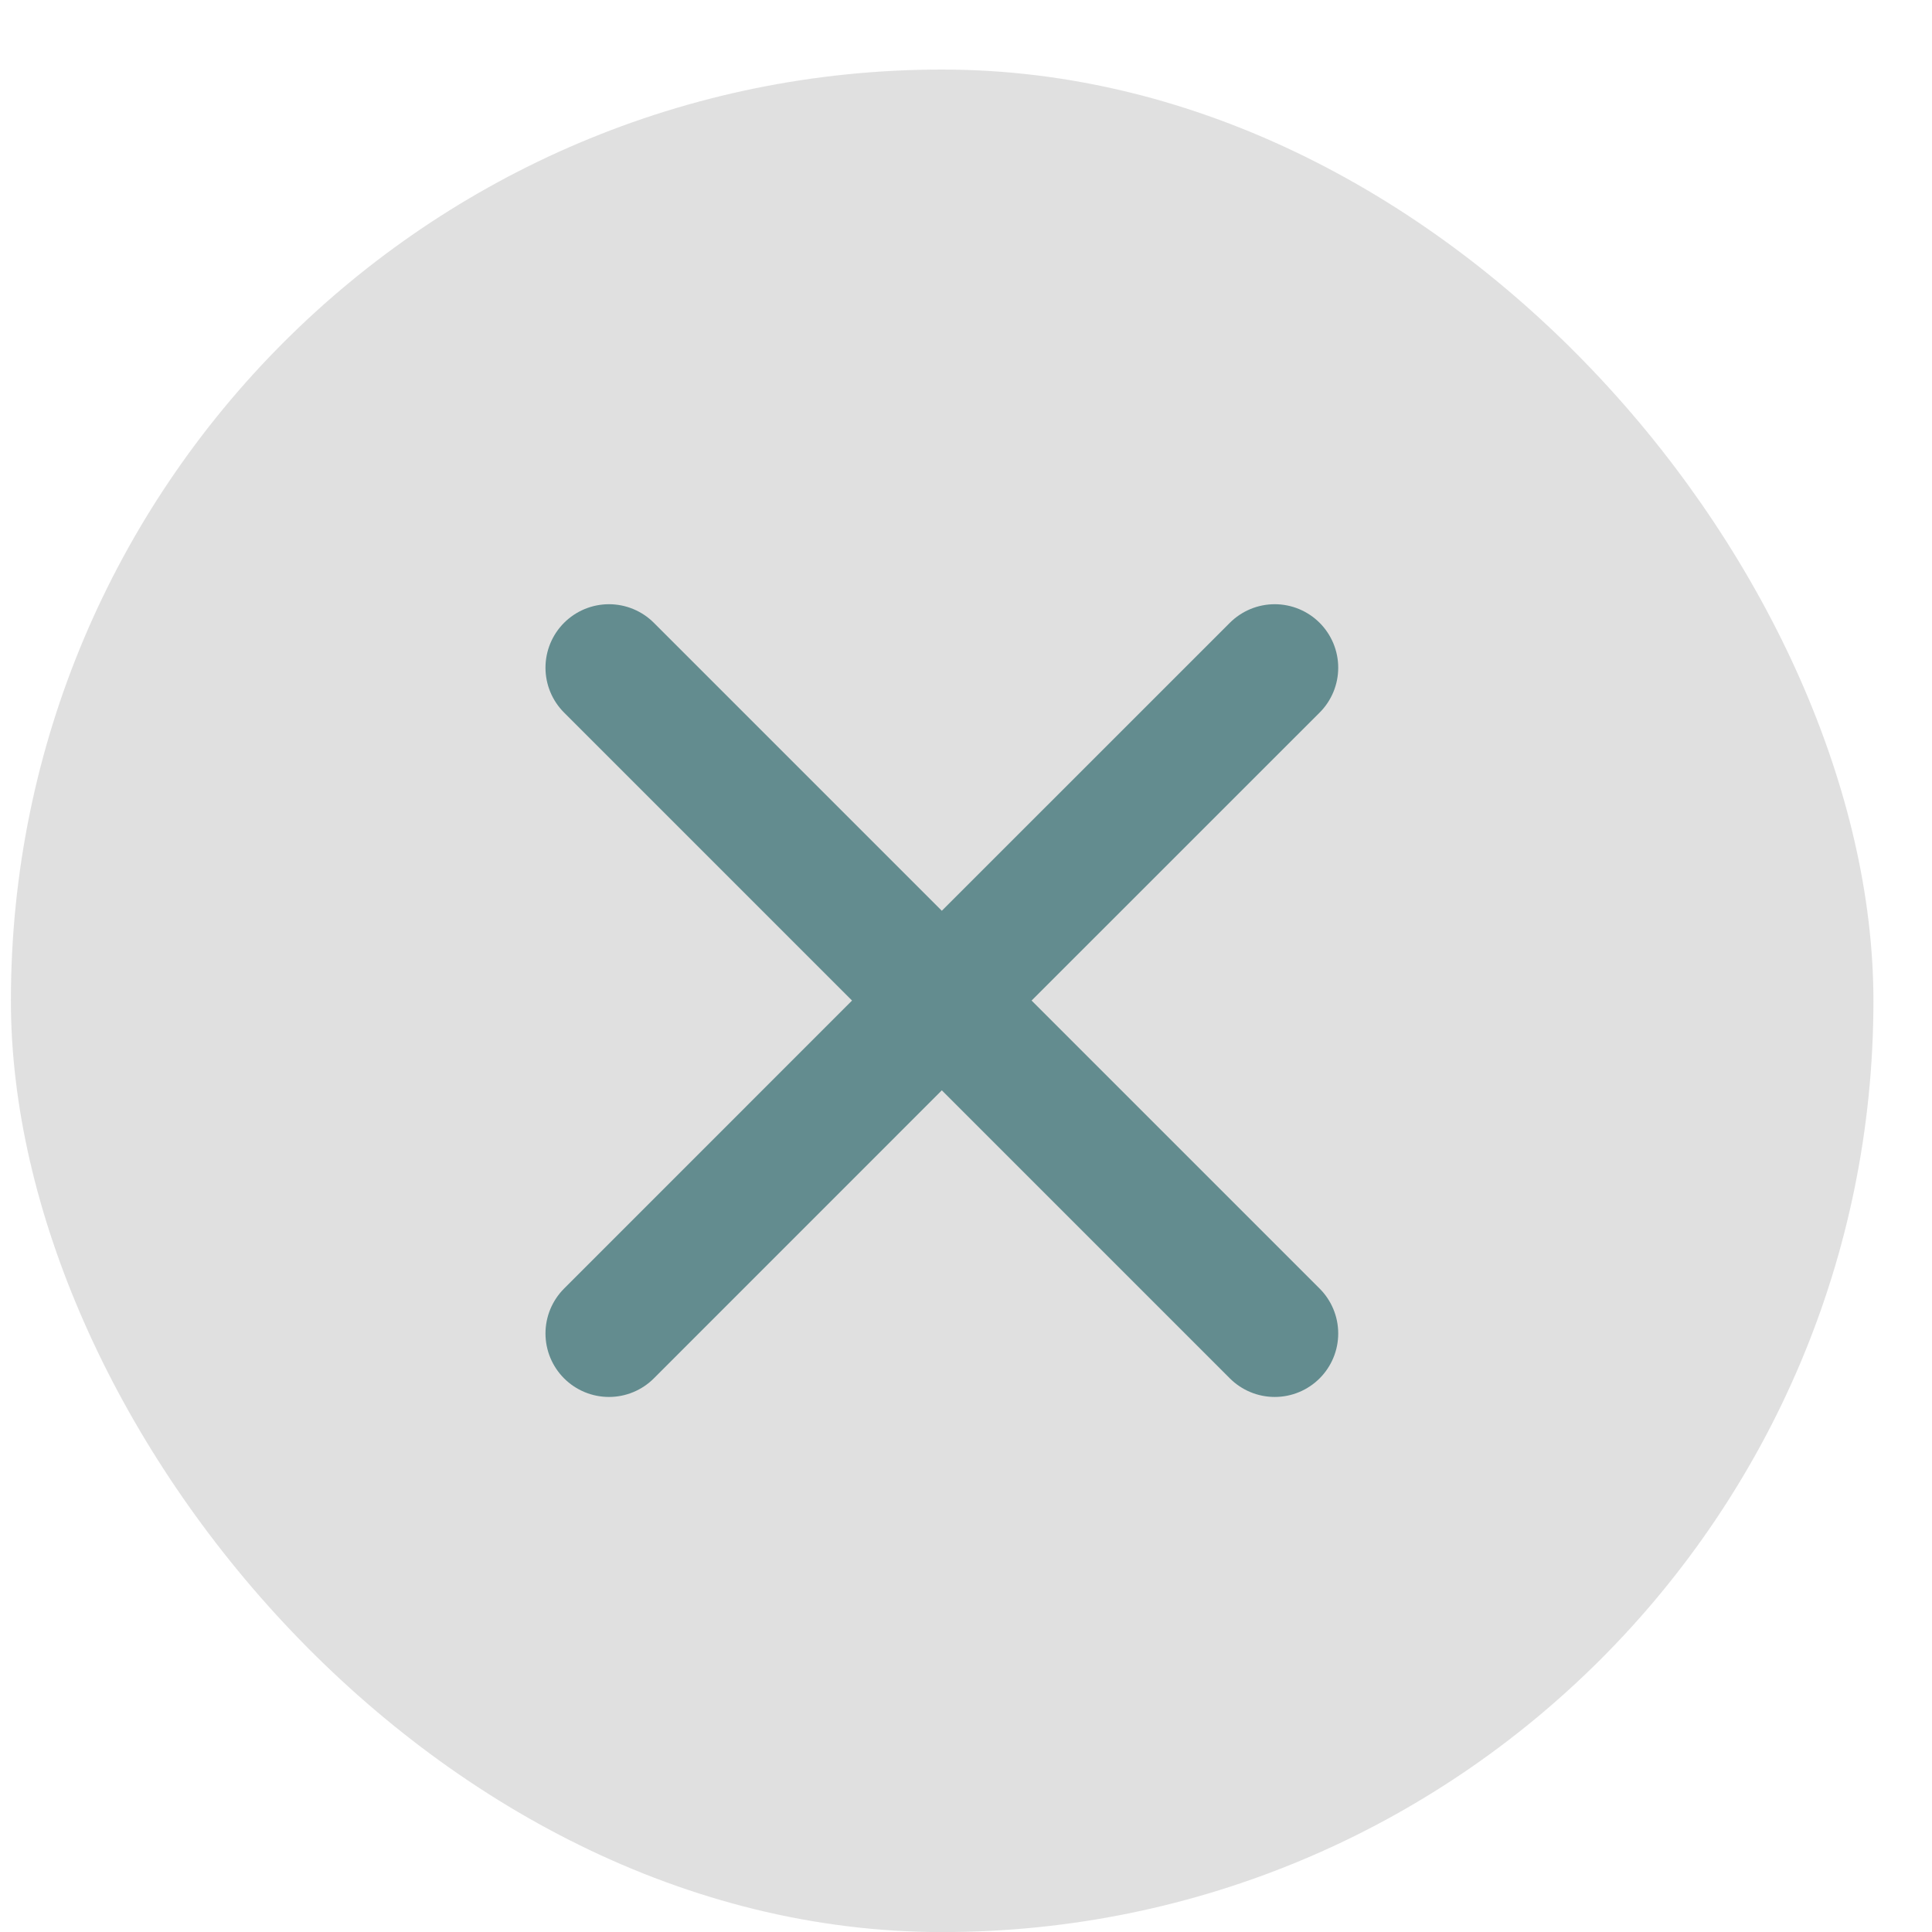
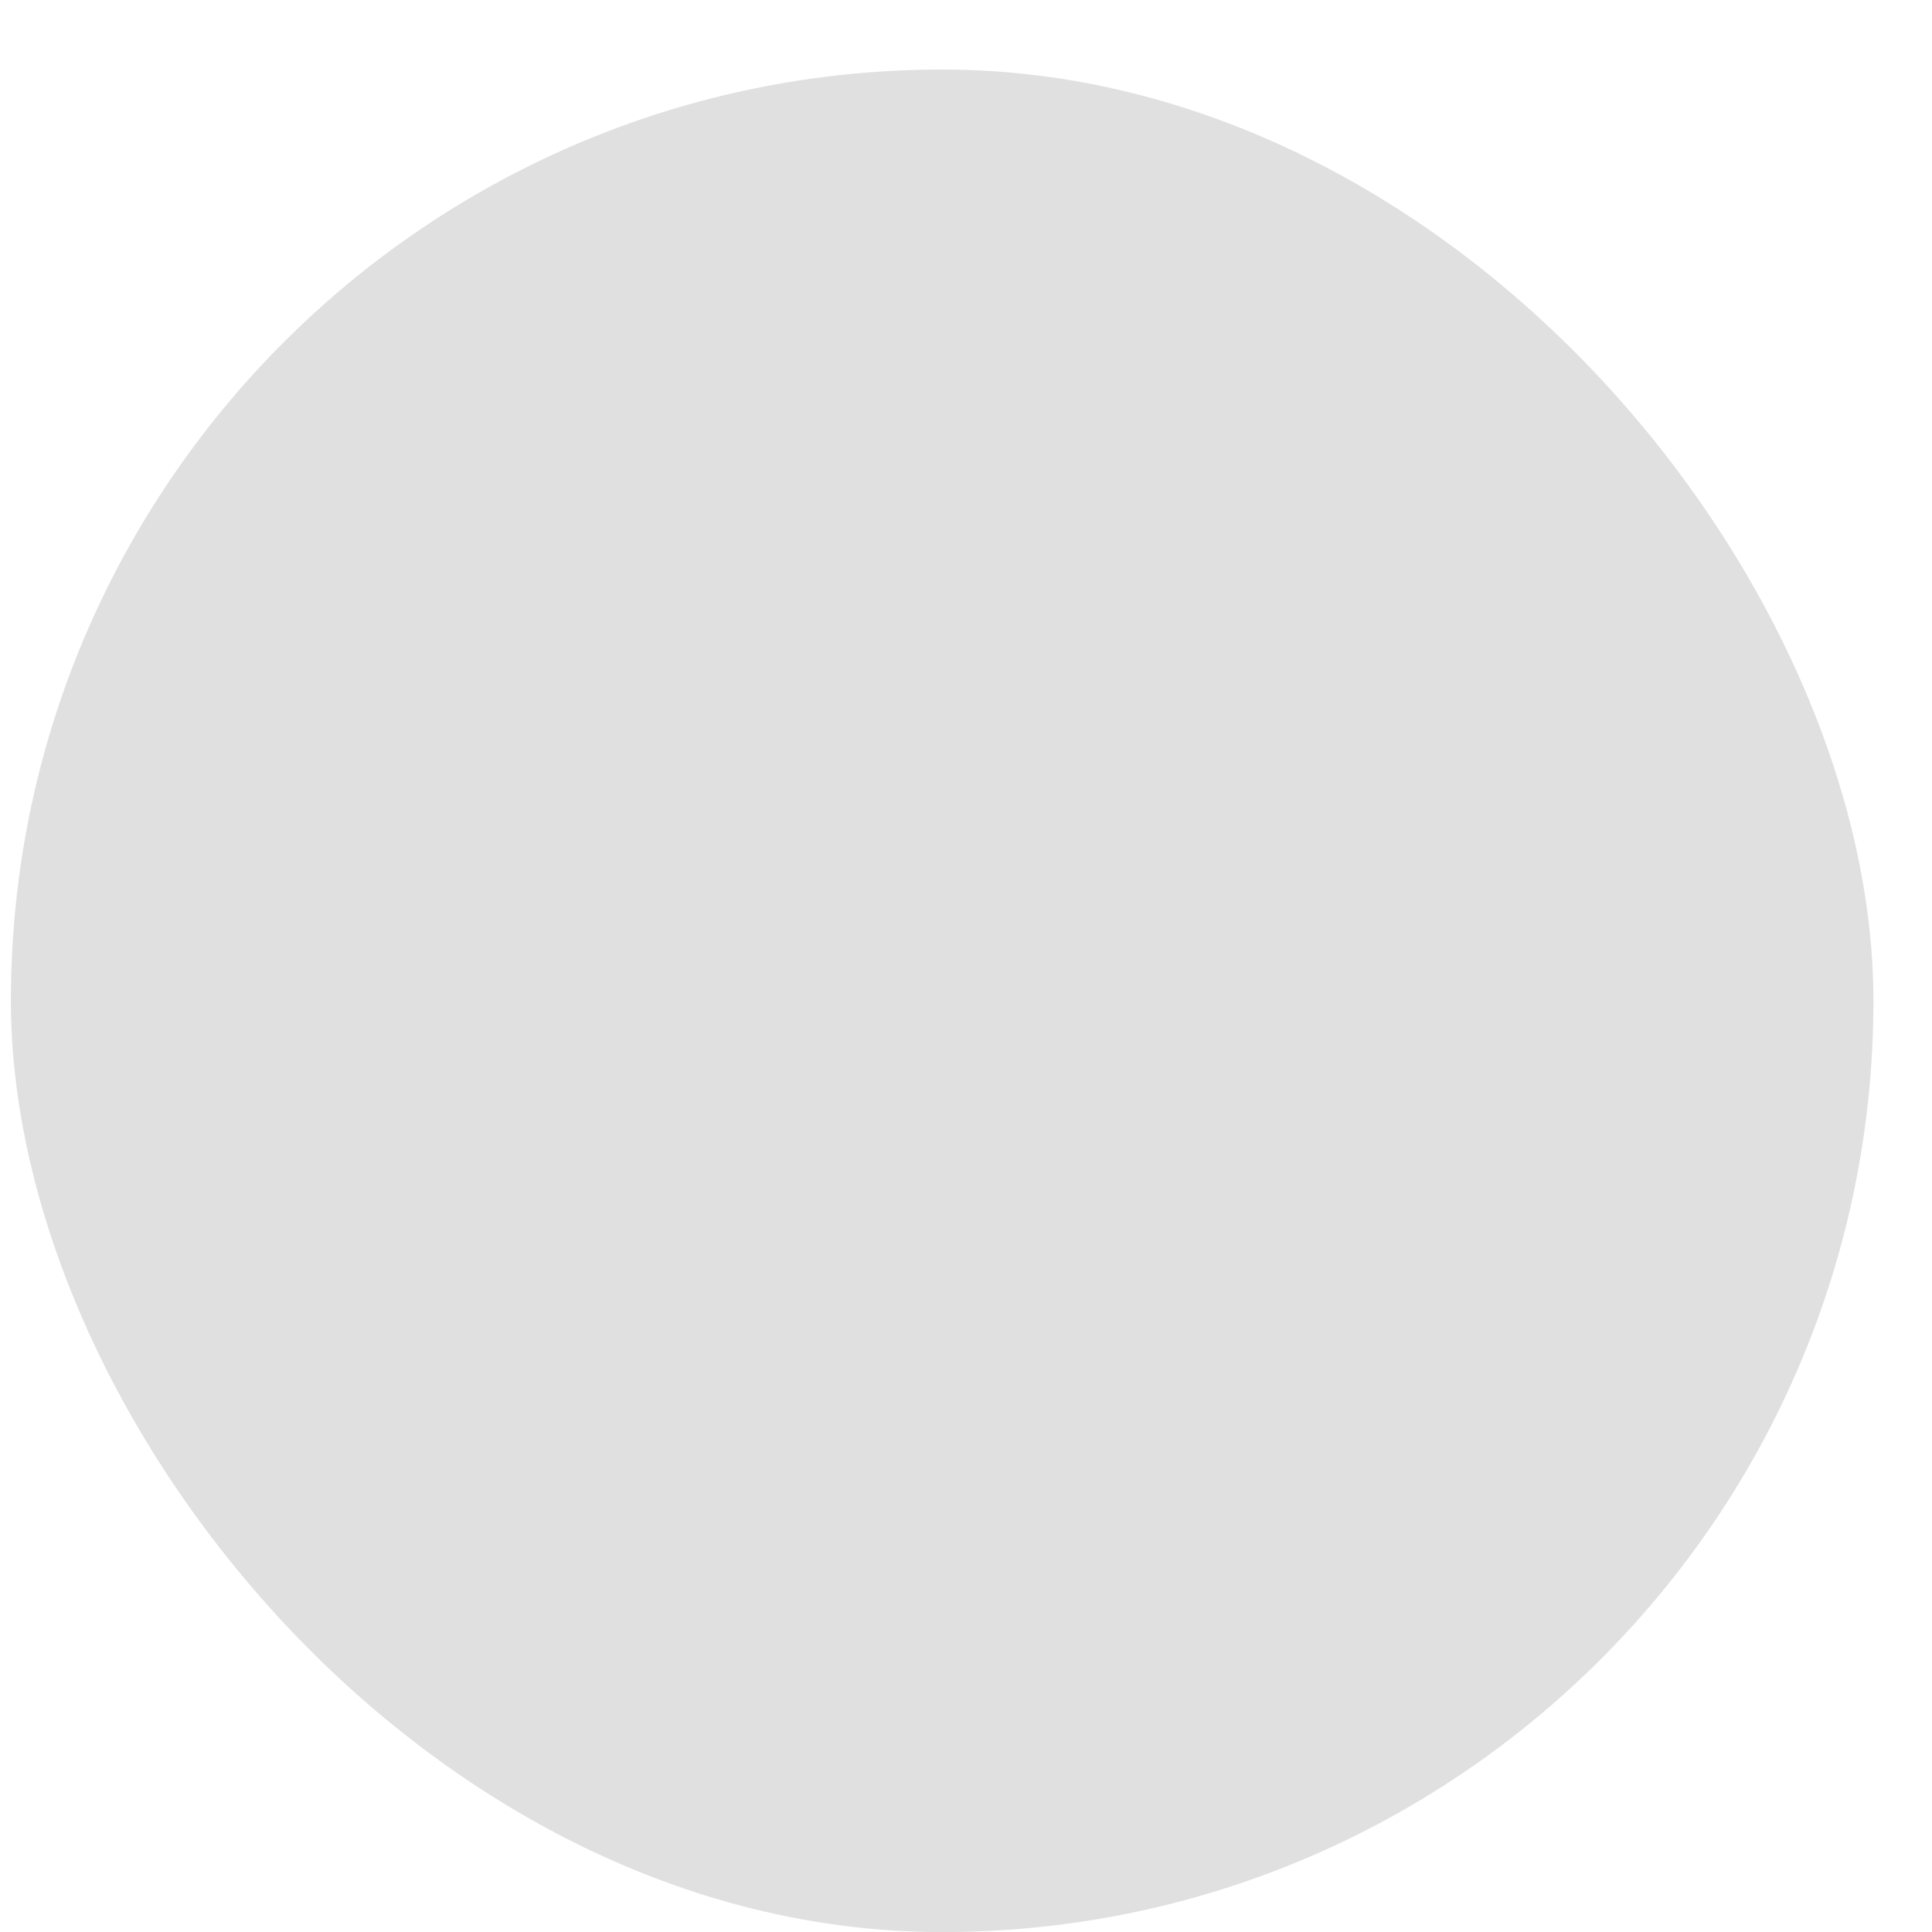
<svg xmlns="http://www.w3.org/2000/svg" width="25" height="25" viewBox="0 0 25 25" fill="none">
  <rect x="0.141" y="0.9" width="24.101" height="24.101" rx="12.05" fill="#C2C2C2" fill-opacity="0.5" />
-   <path d="M7.88 17.255L12.187 12.947M16.495 8.64L12.187 12.947M12.187 12.947L7.88 8.64M12.187 12.947L16.495 17.255" stroke="#638C8F" stroke-width="1.643" stroke-linecap="round" stroke-linejoin="round" />
</svg>